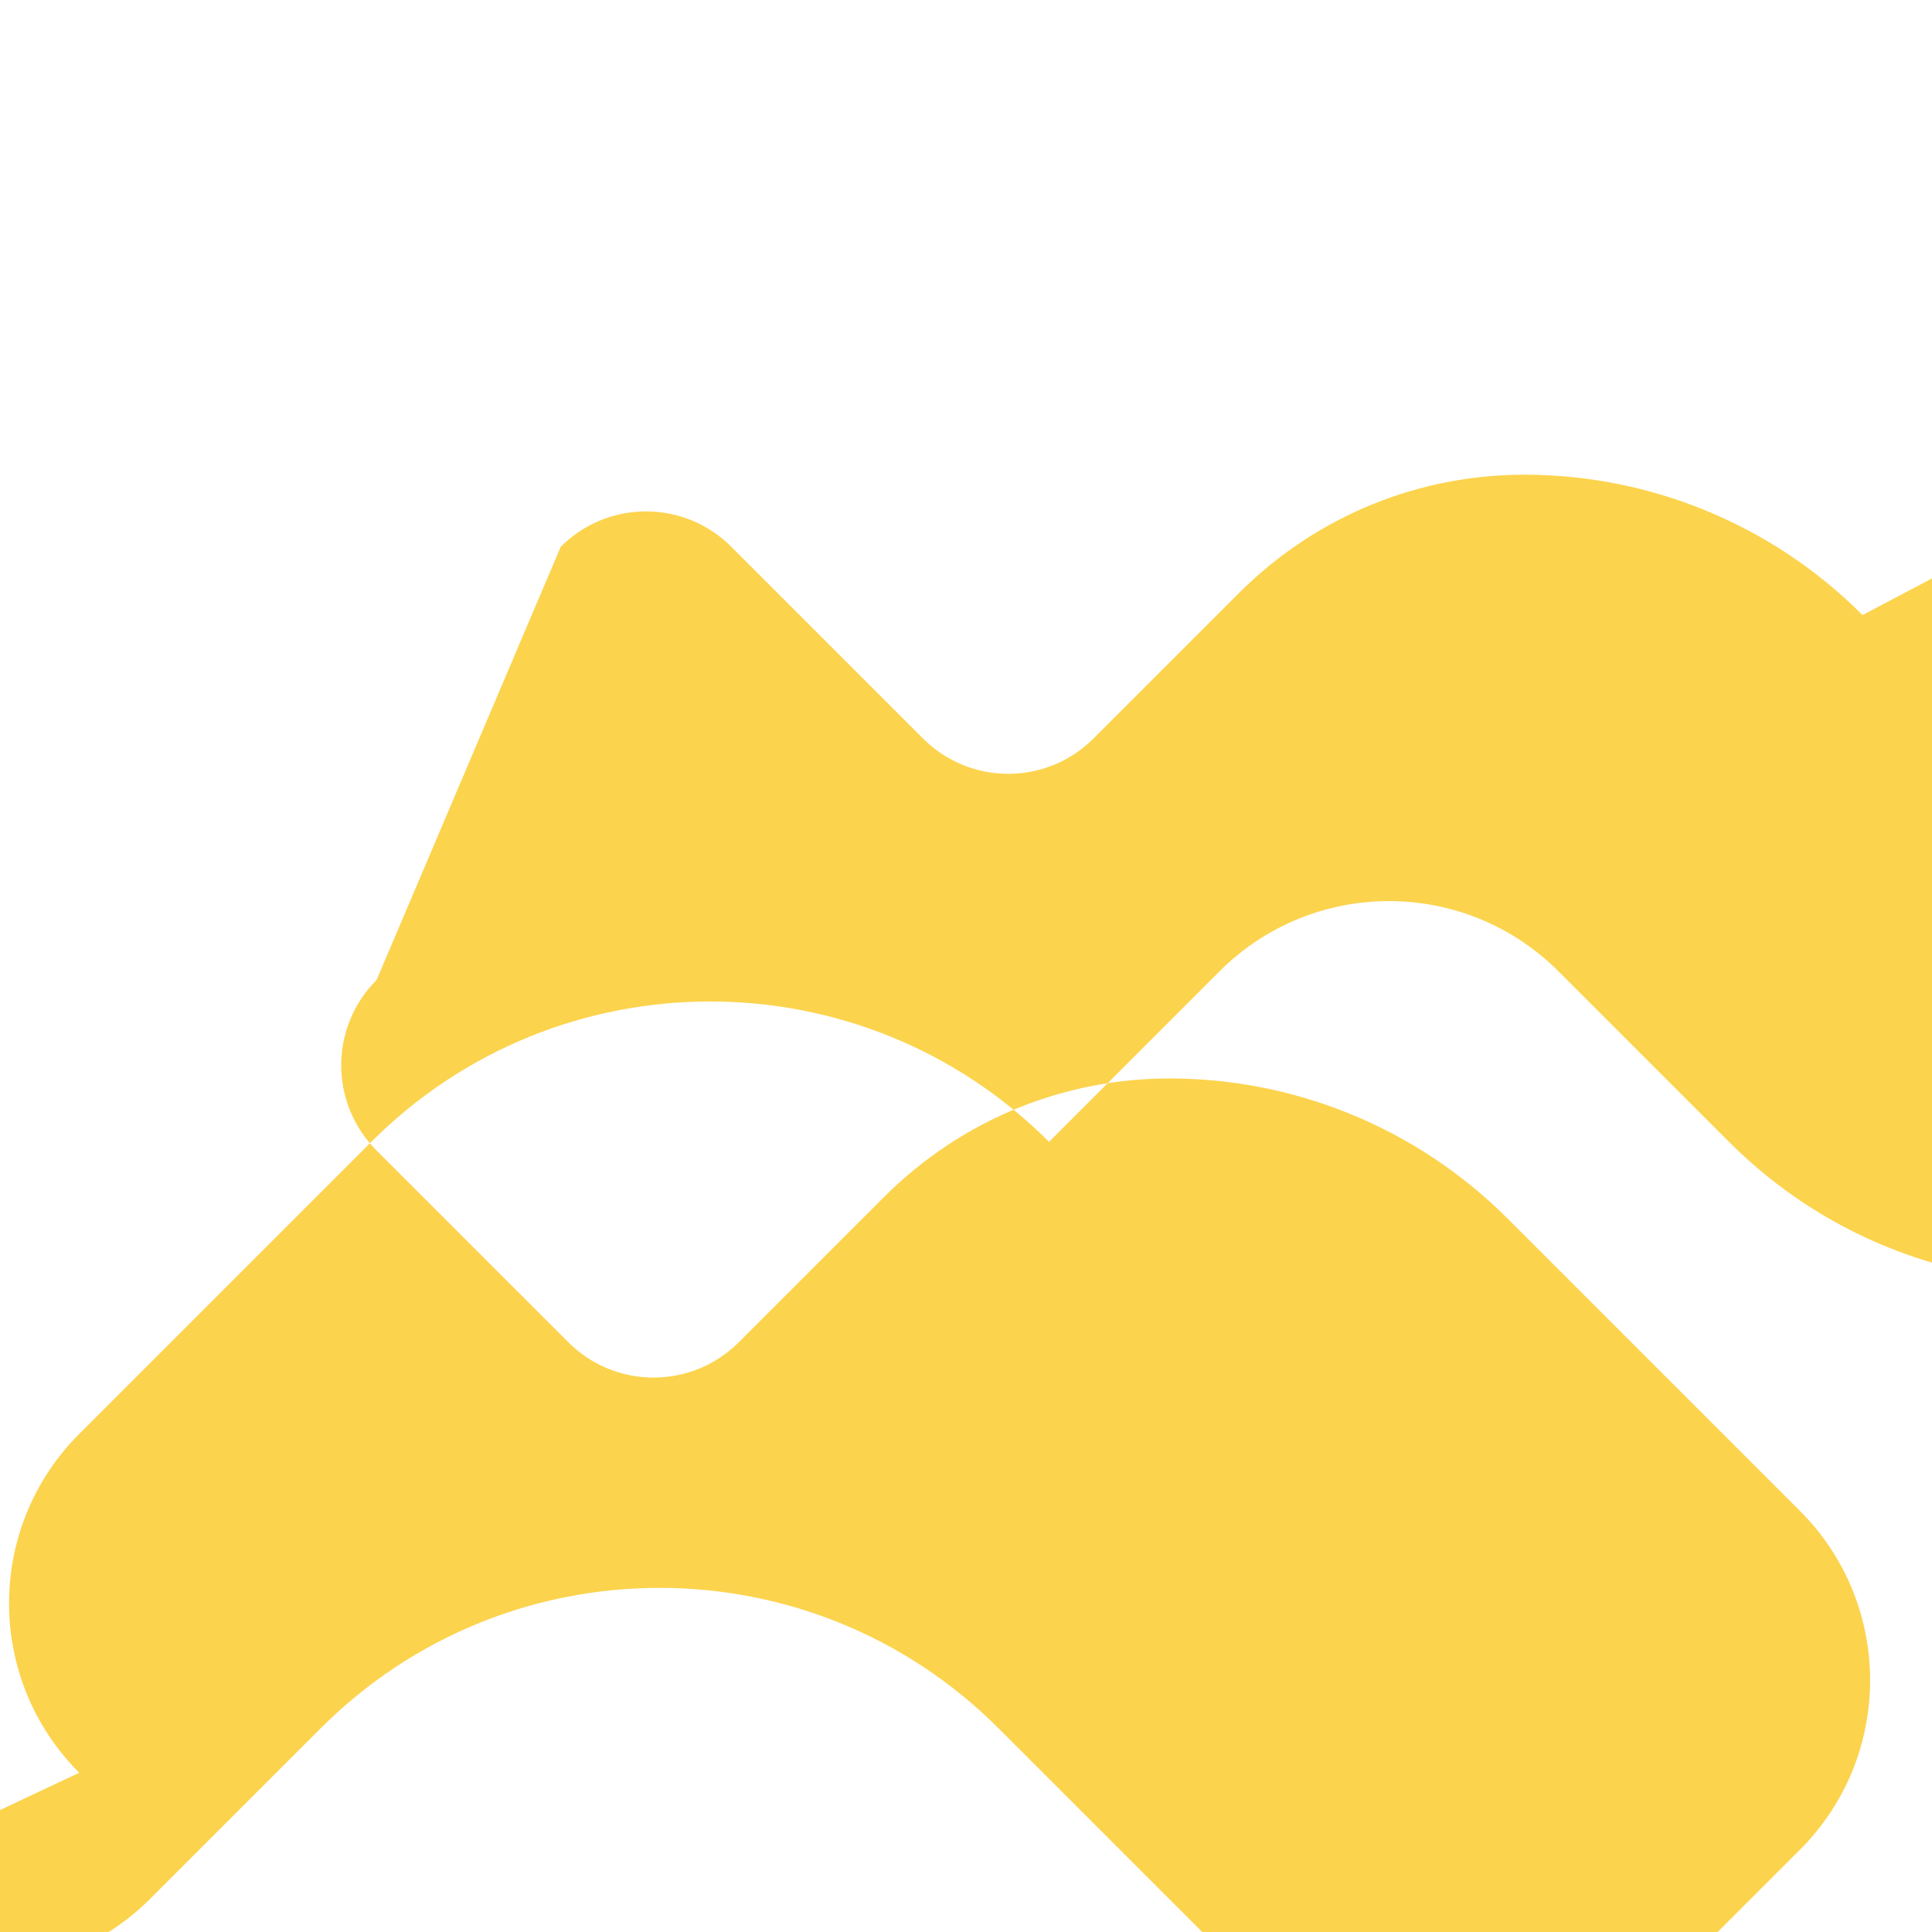
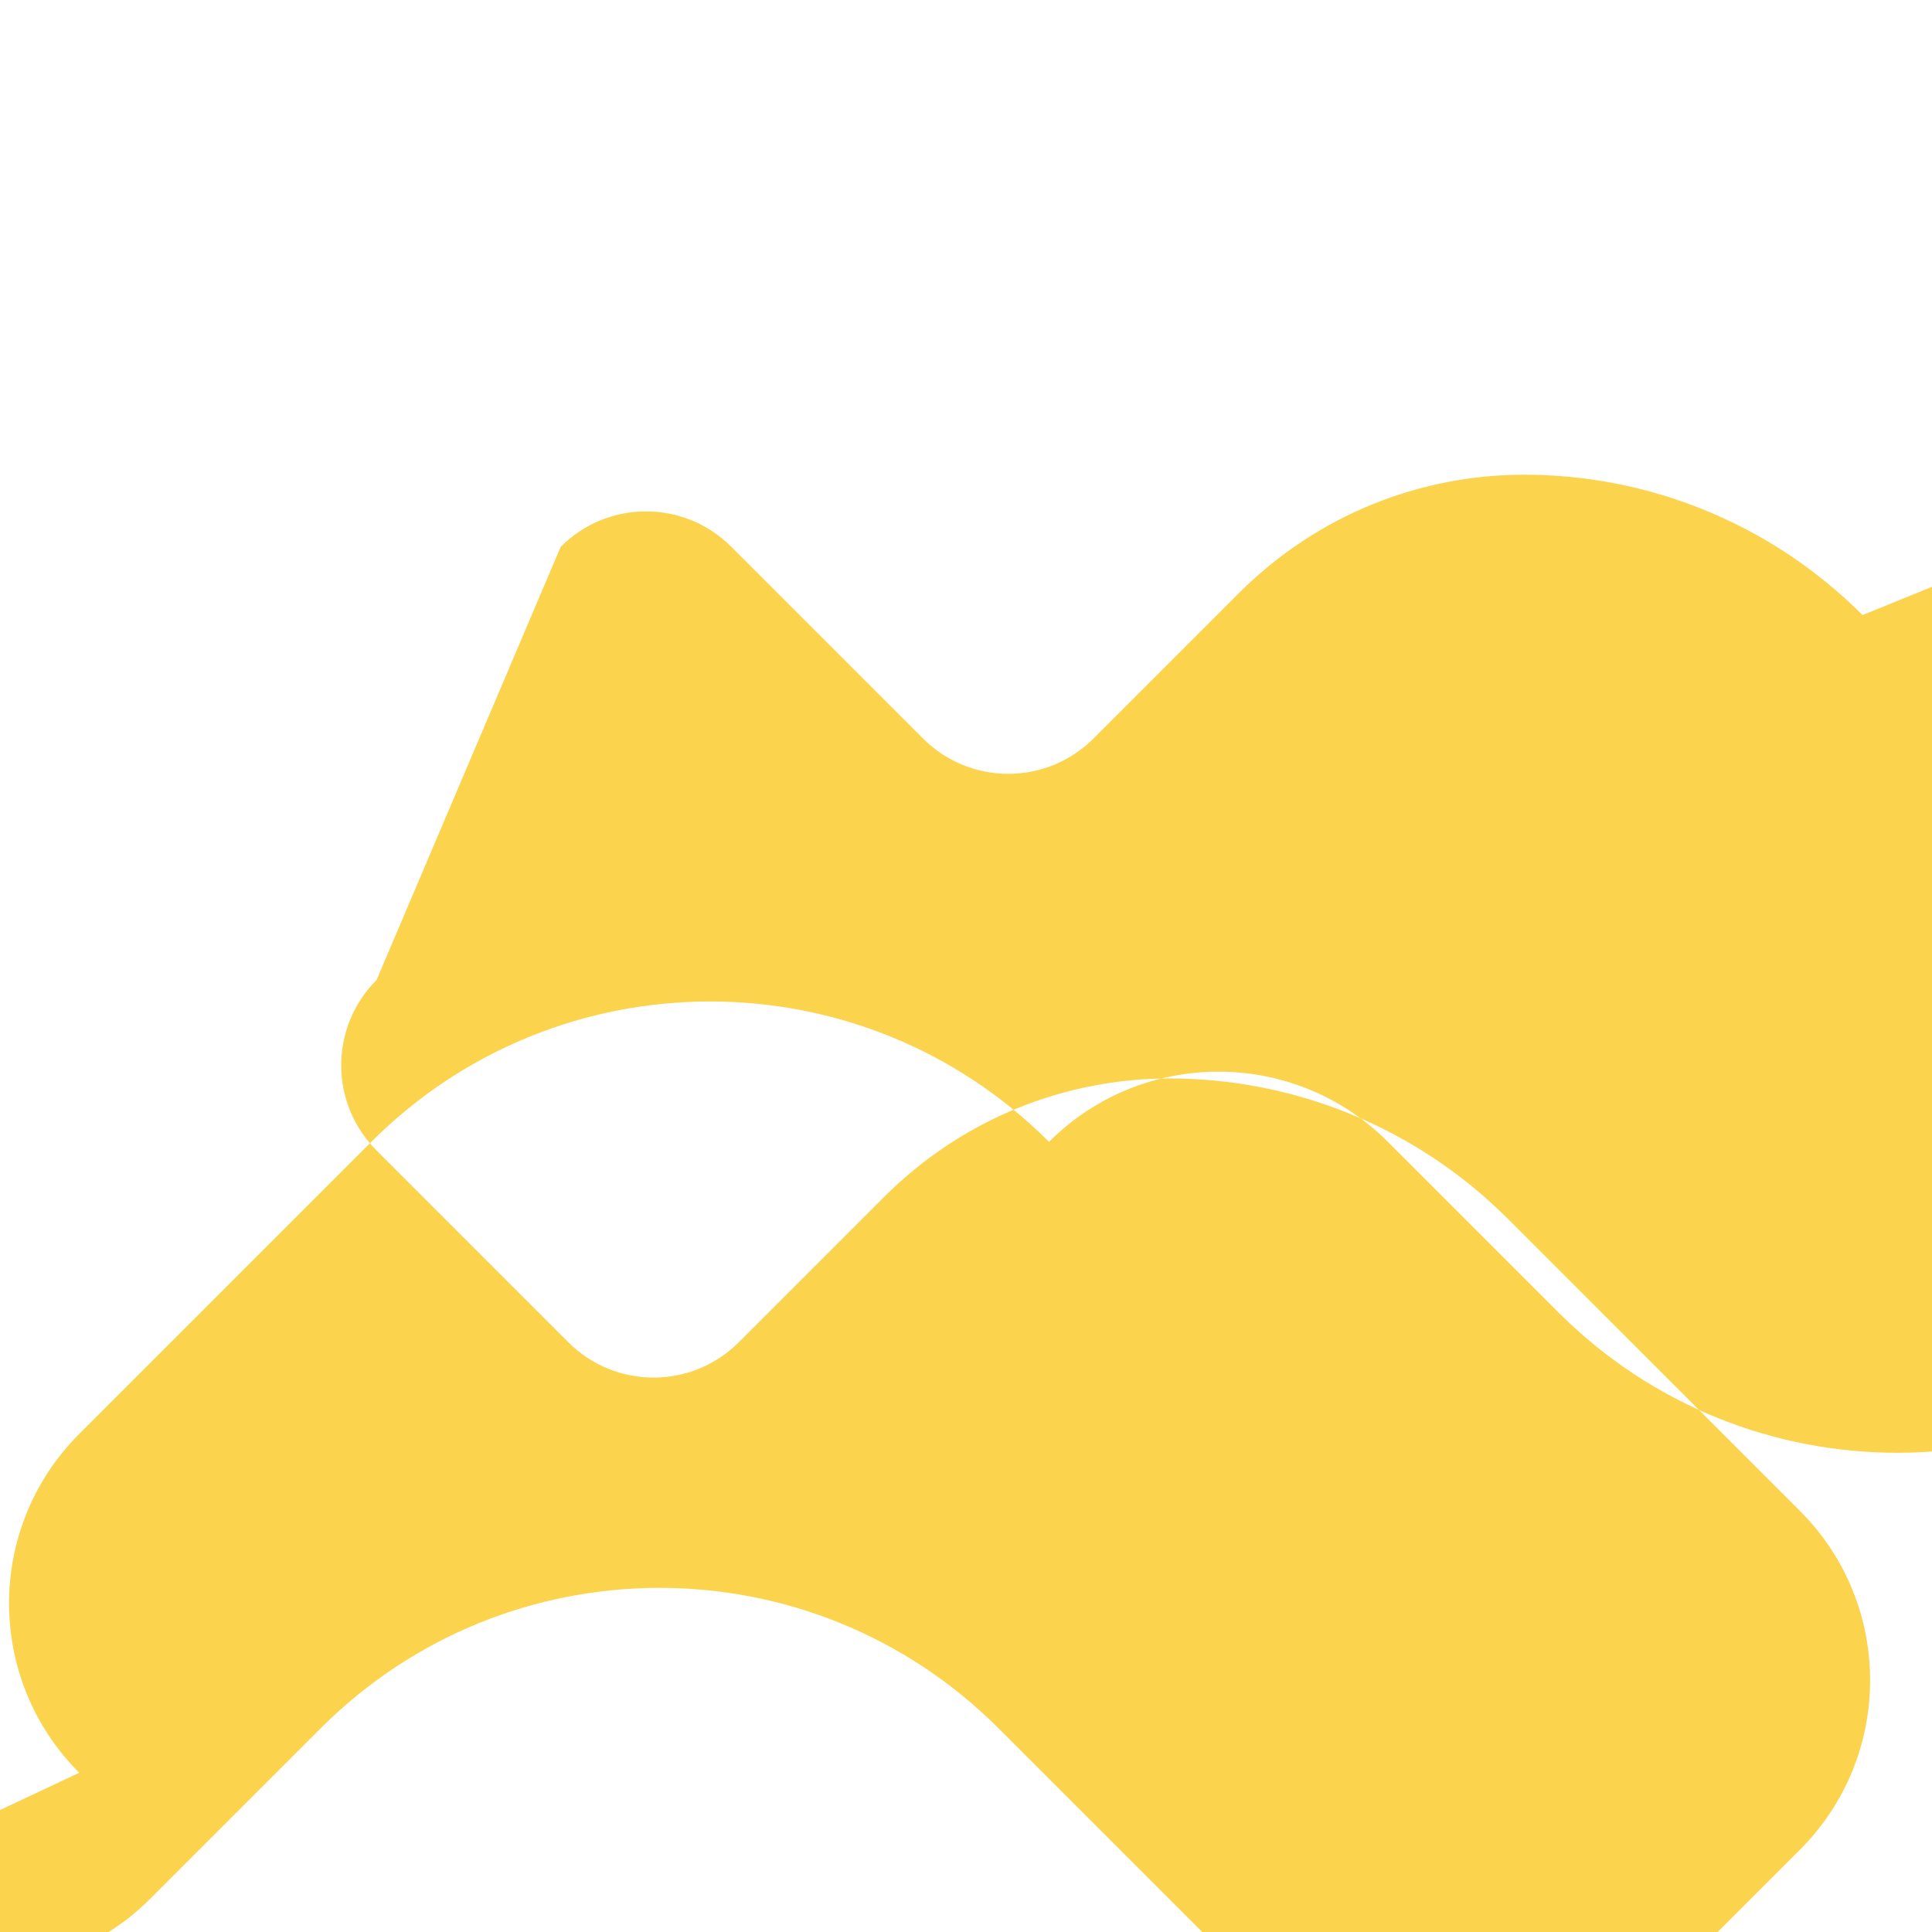
<svg xmlns="http://www.w3.org/2000/svg" viewBox="0 0 512 512" width="18" height="18">
-   <path fill="#fcd34d" d="M493.6 163c-24.8-24.8-57.4-37.2-89.6-37.2-27.4 0-54.7 10.4-75.8 31.5l-38.4 38.4c-12.5 12.5-32.7 12.5-45.2 0l-50.8-50.8c-12.5-12.5-32.7-12.5-45.2 0L99.8 259.7c-12.5 12.5-12.5 32.7 0 45.2l50.8 50.8c12.5 12.5 32.7 12.5 45.2 0l38.4-38.4c21.1-21.1 48.4-31.5 75.8-31.5 32.2 0 64.8 12.4 89.6 37.2l77.4 77.4c24.8 24.8 24.8 65 0 89.8l-45.2 45.2c-24.8 24.8-65 24.8-89.8 0l-77.4-77.4c-49.6-49.6-130-49.6-179.6 0l-45.2 45.2c-24.8 24.8-65 24.8-89.8 0L21 469.8c-24.8-24.8-24.8-65 0-89.8l77.4-77.4c49.6-49.6 130-49.6 179.6 0l45.2-45.2c24.8-24.8 65-24.8 89.8 0l45.2 45.2c49.6 49.6 130 49.6 179.6 0l77.4-77.4c24.8-24.8 37.2-57.4 37.2-89.6 0-32.2-12.4-64.8-37.2-89.6z" />
+   <path fill="#fcd34d" d="M493.6 163c-24.8-24.8-57.4-37.2-89.6-37.2-27.4 0-54.7 10.4-75.8 31.5l-38.4 38.4c-12.5 12.5-32.7 12.5-45.2 0l-50.8-50.8c-12.5-12.5-32.7-12.5-45.2 0L99.8 259.7c-12.5 12.5-12.5 32.7 0 45.2l50.8 50.8c12.5 12.5 32.7 12.5 45.2 0l38.4-38.4c21.1-21.1 48.4-31.5 75.8-31.5 32.2 0 64.8 12.4 89.6 37.2l77.4 77.4c24.8 24.8 24.8 65 0 89.8l-45.2 45.2c-24.8 24.8-65 24.8-89.8 0l-77.4-77.4c-49.6-49.6-130-49.6-179.6 0l-45.2 45.2c-24.8 24.8-65 24.8-89.8 0L21 469.8c-24.8-24.8-24.8-65 0-89.8l77.4-77.4c49.6-49.6 130-49.6 179.6 0c24.8-24.8 65-24.8 89.8 0l45.2 45.2c49.6 49.6 130 49.6 179.6 0l77.4-77.4c24.8-24.8 37.2-57.4 37.2-89.6 0-32.2-12.4-64.8-37.2-89.6z" />
</svg>